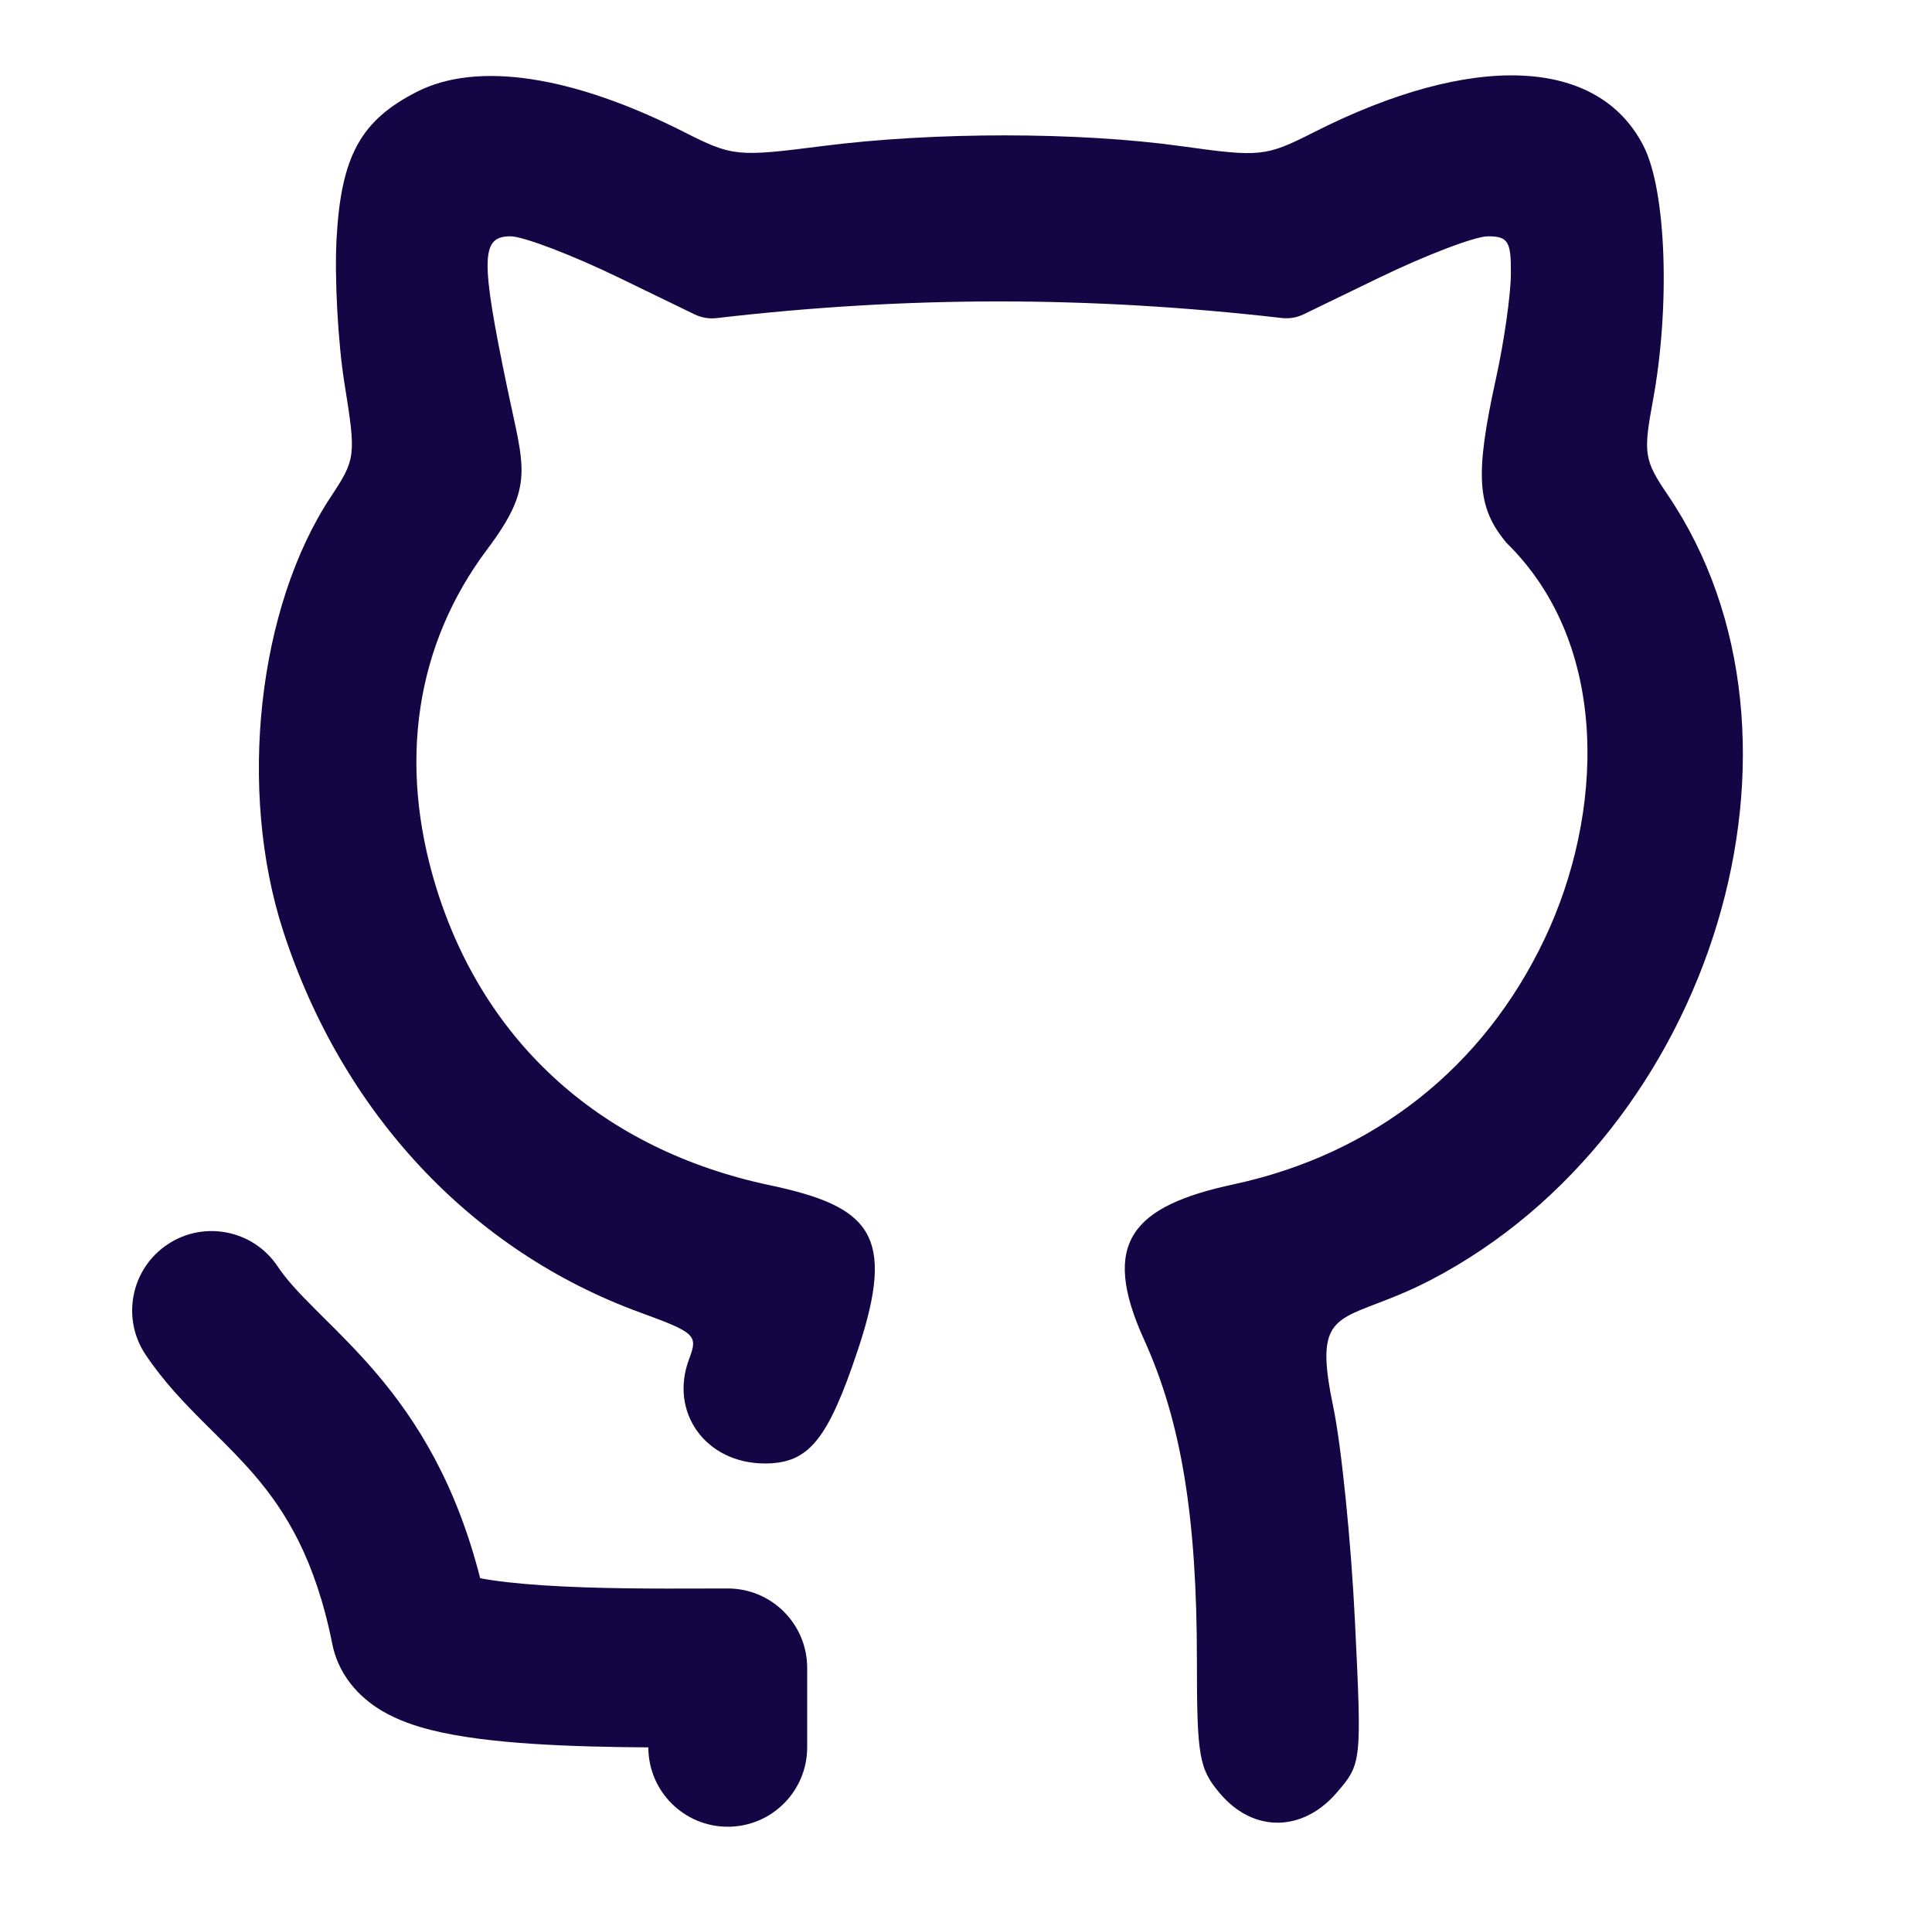
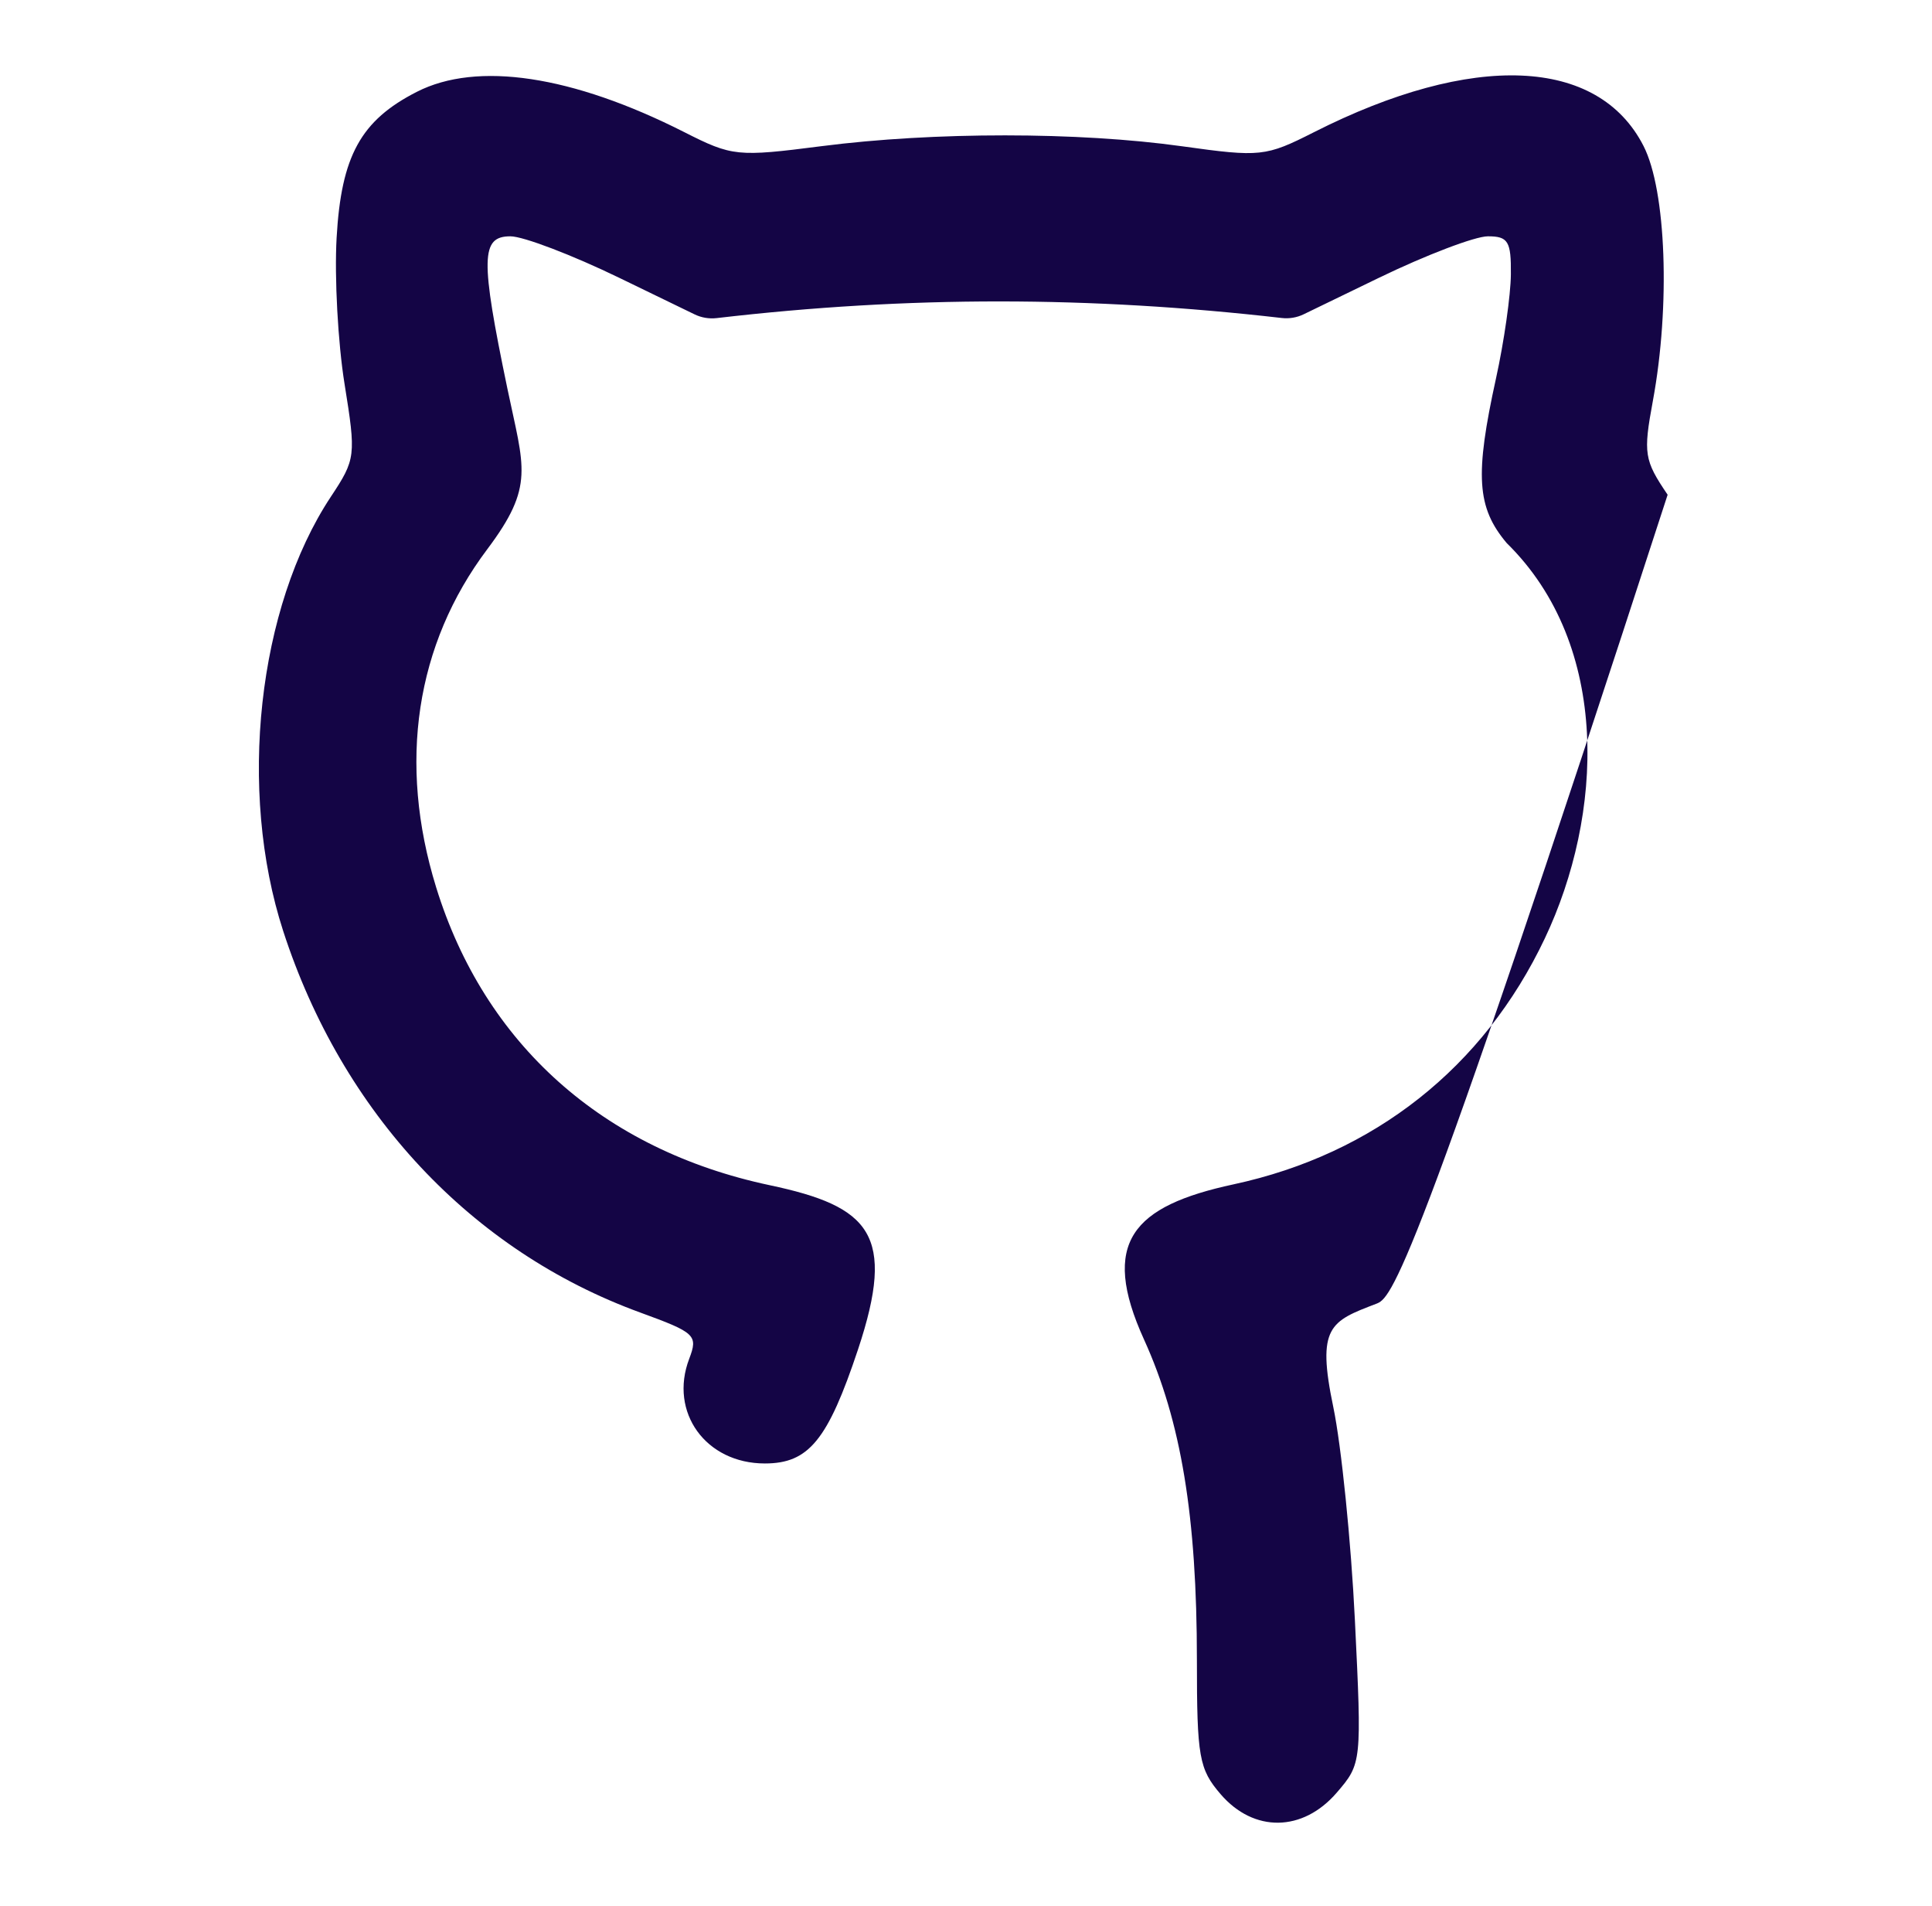
<svg xmlns="http://www.w3.org/2000/svg" width="74" height="73" viewBox="0 0 74 73" fill="none">
-   <path d="M12.893 9.106C13.07 5.973 13.819 4.611 15.965 3.517C18.274 2.339 21.917 2.887 26.203 5.057C28.049 5.993 28.236 6.012 31.472 5.597C35.772 5.045 41.308 5.047 45.277 5.602C48.279 6.021 48.476 6 50.327 5.063C56.41 1.982 61.213 2.184 62.952 5.593C63.821 7.295 63.982 11.71 63.309 15.351C62.935 17.37 62.975 17.622 63.874 18.947C70.2 28.269 65.642 43.379 54.802 49.018C53.973 49.45 53.274 49.717 52.704 49.934C50.955 50.602 50.424 50.805 51.067 53.88C51.376 55.359 51.749 59.035 51.896 62.051C52.161 67.501 52.157 67.54 51.201 68.652C49.9 70.164 48.024 70.19 46.753 68.712C45.925 67.749 45.844 67.293 45.844 63.576C45.844 58.081 45.241 54.43 43.819 51.3C42.126 47.577 43.381 46.188 47.25 45.356C52.629 44.199 56.83 40.879 59.171 35.936C61.398 31.238 61.733 24.744 57.708 20.795C56.564 19.435 56.484 18.203 57.301 14.488C57.607 13.1 57.863 11.308 57.87 10.507C57.882 9.242 57.767 9.05 56.989 9.05C56.498 9.05 54.618 9.766 52.814 10.64L49.934 12.036C49.672 12.163 49.38 12.212 49.091 12.178C41.768 11.338 34.81 11.325 27.451 12.182C27.161 12.216 26.867 12.167 26.604 12.039L23.726 10.643C21.921 9.767 20.042 9.05 19.55 9.05C18.414 9.05 18.396 9.89 19.433 14.876C20.066 17.922 20.492 18.6 18.662 21.036C15.919 24.686 15.234 29.218 16.705 33.98C18.558 39.982 23.098 44.036 29.48 45.389C33.328 46.204 34.333 47.268 32.864 51.68C31.707 55.151 30.976 56.046 29.296 56.046C27.034 56.046 25.618 54.087 26.398 52.038C26.741 51.134 26.639 51.038 24.52 50.265C18.054 47.908 13.108 42.623 10.847 35.656C9.099 30.27 9.868 23.261 12.672 19.024C13.627 17.582 13.641 17.46 13.196 14.698C12.944 13.135 12.807 10.619 12.893 9.106Z" fill="#140545" />
-   <path d="M10.635 48.5C9.703 47.103 7.815 46.725 6.417 47.657C5.019 48.588 4.641 50.477 5.573 51.875C6.261 52.907 7.084 53.754 7.783 54.453C7.912 54.582 8.037 54.706 8.159 54.828C8.745 55.409 9.262 55.923 9.781 56.532C10.929 57.88 12.075 59.695 12.726 62.951C13.016 64.4 14.058 65.182 14.635 65.523C15.262 65.893 15.946 66.111 16.509 66.253C17.661 66.543 19.059 66.694 20.386 66.782C21.843 66.879 23.422 66.91 24.833 66.919C24.834 68.597 26.196 69.958 27.875 69.958C29.555 69.958 30.917 68.597 30.917 66.917V63.875C30.917 62.195 29.555 60.833 27.875 60.833C27.588 60.833 27.278 60.834 26.949 60.835C25.164 60.841 22.838 60.848 20.788 60.712C19.8 60.647 18.988 60.554 18.392 60.441C17.475 56.84 15.993 54.444 14.412 52.587C13.713 51.767 12.989 51.049 12.4 50.465C12.29 50.356 12.184 50.251 12.085 50.151C11.405 49.472 10.961 48.989 10.635 48.5Z" fill="#140545" />
+   <path d="M12.893 9.106C13.07 5.973 13.819 4.611 15.965 3.517C18.274 2.339 21.917 2.887 26.203 5.057C28.049 5.993 28.236 6.012 31.472 5.597C35.772 5.045 41.308 5.047 45.277 5.602C48.279 6.021 48.476 6 50.327 5.063C56.41 1.982 61.213 2.184 62.952 5.593C63.821 7.295 63.982 11.71 63.309 15.351C62.935 17.37 62.975 17.622 63.874 18.947C53.973 49.45 53.274 49.717 52.704 49.934C50.955 50.602 50.424 50.805 51.067 53.88C51.376 55.359 51.749 59.035 51.896 62.051C52.161 67.501 52.157 67.54 51.201 68.652C49.9 70.164 48.024 70.19 46.753 68.712C45.925 67.749 45.844 67.293 45.844 63.576C45.844 58.081 45.241 54.43 43.819 51.3C42.126 47.577 43.381 46.188 47.25 45.356C52.629 44.199 56.83 40.879 59.171 35.936C61.398 31.238 61.733 24.744 57.708 20.795C56.564 19.435 56.484 18.203 57.301 14.488C57.607 13.1 57.863 11.308 57.87 10.507C57.882 9.242 57.767 9.05 56.989 9.05C56.498 9.05 54.618 9.766 52.814 10.64L49.934 12.036C49.672 12.163 49.38 12.212 49.091 12.178C41.768 11.338 34.81 11.325 27.451 12.182C27.161 12.216 26.867 12.167 26.604 12.039L23.726 10.643C21.921 9.767 20.042 9.05 19.55 9.05C18.414 9.05 18.396 9.89 19.433 14.876C20.066 17.922 20.492 18.6 18.662 21.036C15.919 24.686 15.234 29.218 16.705 33.98C18.558 39.982 23.098 44.036 29.48 45.389C33.328 46.204 34.333 47.268 32.864 51.68C31.707 55.151 30.976 56.046 29.296 56.046C27.034 56.046 25.618 54.087 26.398 52.038C26.741 51.134 26.639 51.038 24.52 50.265C18.054 47.908 13.108 42.623 10.847 35.656C9.099 30.27 9.868 23.261 12.672 19.024C13.627 17.582 13.641 17.46 13.196 14.698C12.944 13.135 12.807 10.619 12.893 9.106Z" fill="#140545" />
</svg>